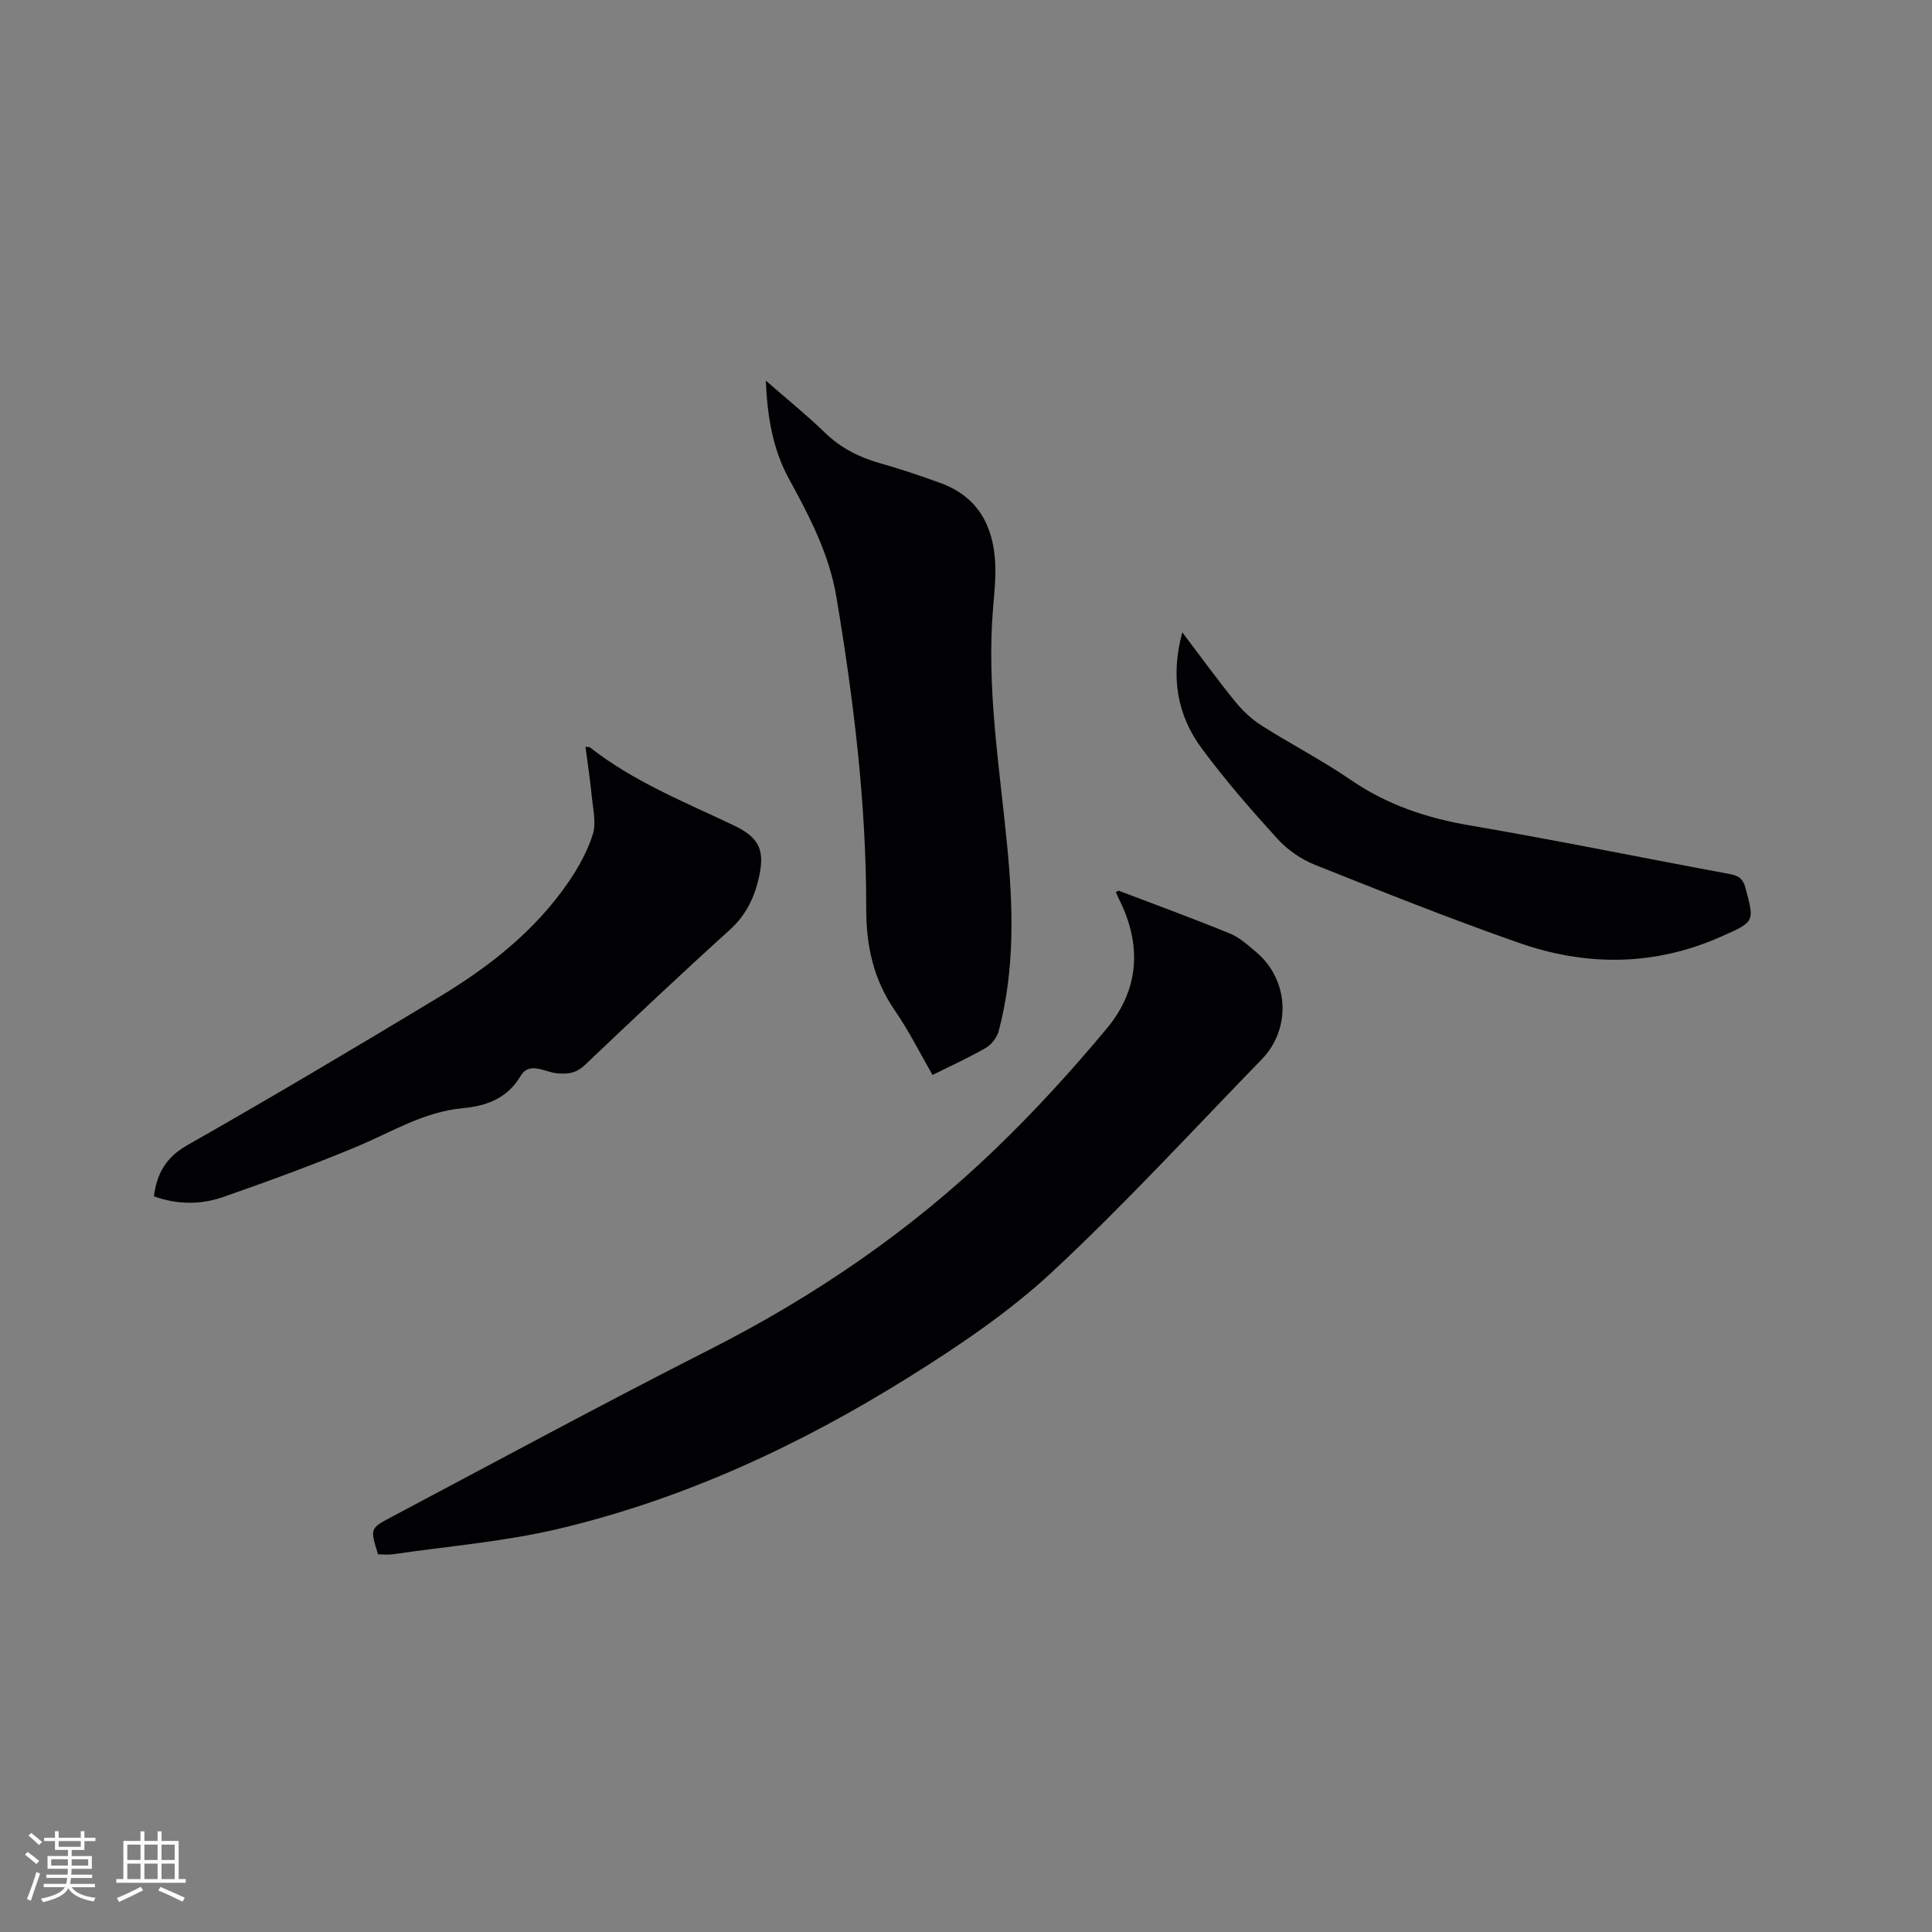
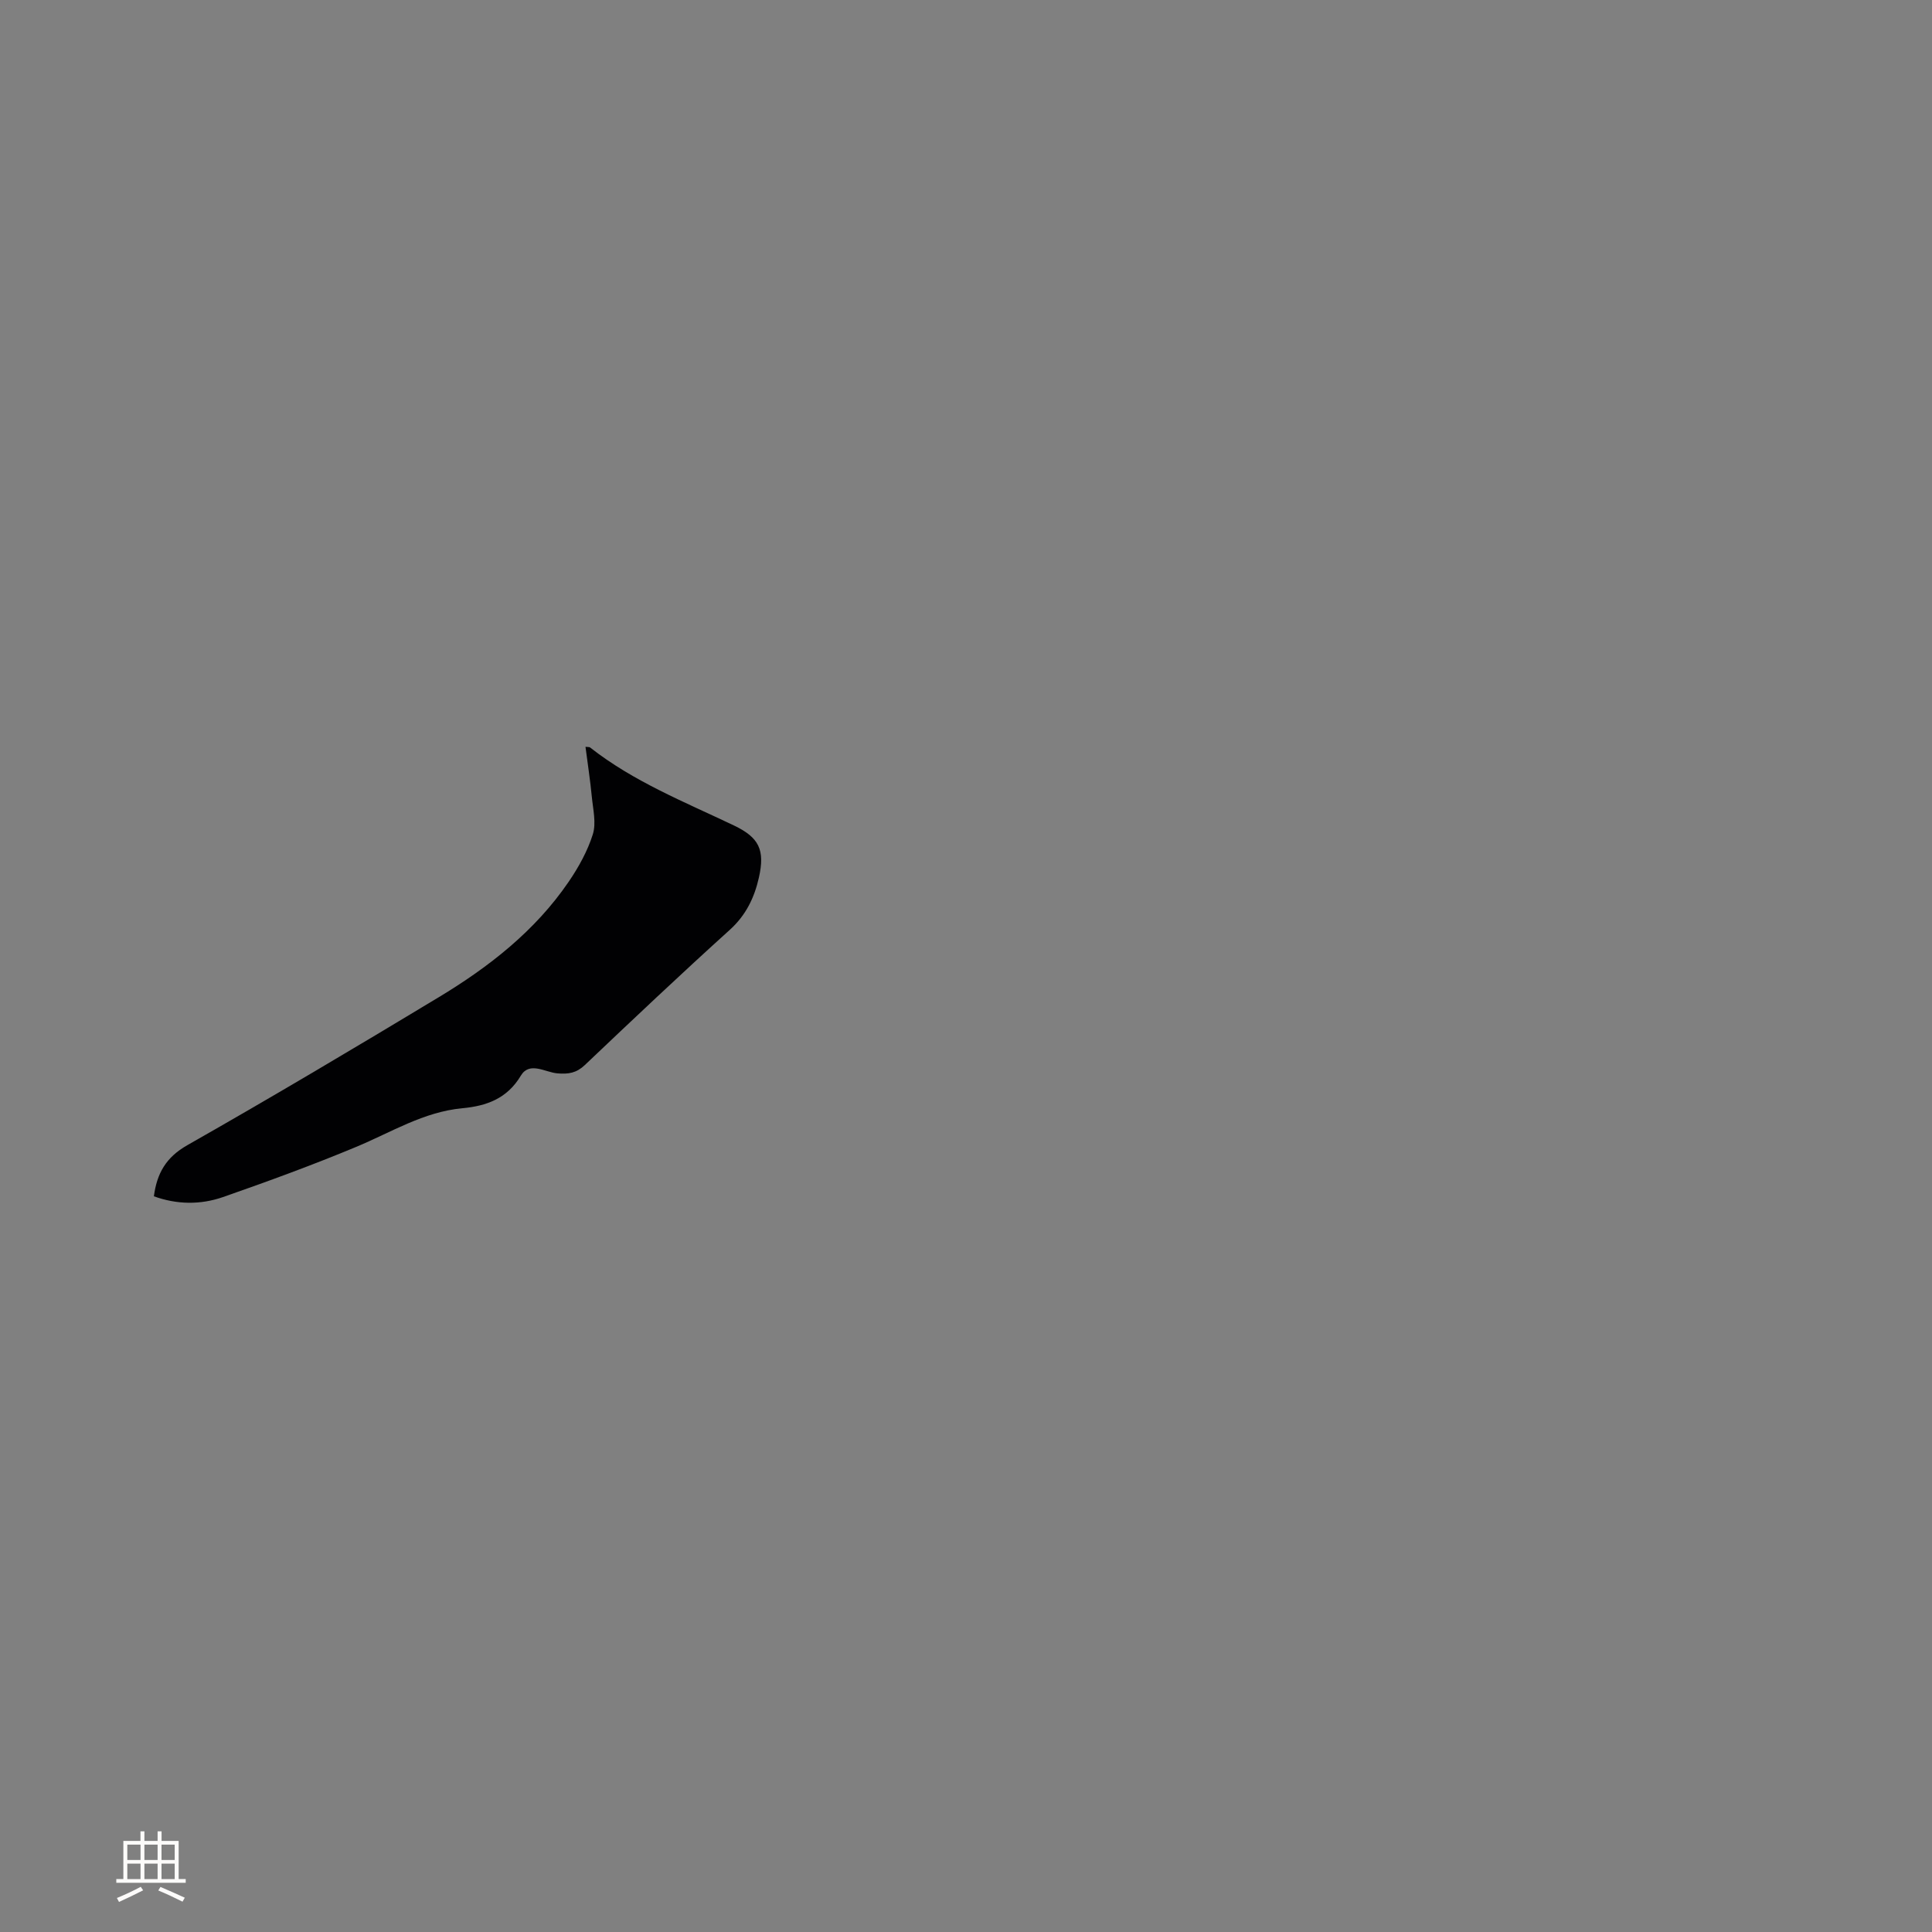
<svg xmlns="http://www.w3.org/2000/svg" enable-background="new 0 0 400 400" viewBox="0 0 400 400">
  <rect x="0" y="0" width="400" height="400" fill="#808080" stroke="none" />
  <g fill="#010103">
-     <path d="m78.27 321.81c-1.62-5.23-1.69-5.36 2.52-7.59 22.07-11.7 44.03-23.59 66.3-34.89 21.71-11.03 41.56-24.63 59.05-41.5 8.14-7.84 15.81-16.24 23.04-24.93 6.71-8.07 7.26-17.32 2.48-26.77-.23-.46-.42-.95-.63-1.42.27-.13.48-.33.61-.29 7.68 2.92 15.4 5.75 23.01 8.86 2 .82 3.73 2.41 5.42 3.83 6.8 5.72 7.34 15.86 1.13 22.25-14.34 14.74-28.26 29.93-43.29 43.92-8.92 8.3-19.26 15.29-29.64 21.78-22.64 14.15-46.74 25.36-72.82 31.51-11.17 2.63-22.75 3.56-34.15 5.23-1.02.14-2.08.01-3.03.01z" />
-     <path d="m158.55 78.8c4.5 3.93 8.53 7.18 12.23 10.77 3.31 3.21 7.14 5.13 11.51 6.36 4.17 1.17 8.28 2.58 12.36 4.05 7.77 2.8 11.03 8.85 11.4 16.68.15 3.16-.22 6.35-.47 9.51-1.31 16.29 1.32 32.35 2.9 48.46 1.28 13.05 1.69 26.03-1.71 38.83-.35 1.32-1.46 2.79-2.64 3.47-3.47 2.02-7.14 3.67-11.06 5.63-2.6-4.51-4.9-9.15-7.81-13.37-4.43-6.45-5.93-13.32-5.92-21.15.03-21.66-2.6-43.13-6.18-64.47-1.48-8.82-5.54-16.62-9.77-24.34-3.34-6.11-4.51-12.72-4.84-20.43z" />
+     <path d="m78.27 321.81z" />
    <path d="m31.86 247.68c.63-4.75 2.5-8.07 6.92-10.58 17.5-9.94 34.81-20.23 52.05-30.63 10.41-6.28 19.95-13.72 26.9-23.9 2.07-3.03 3.92-6.37 5.01-9.84.73-2.34.04-5.17-.21-7.76-.33-3.43-.86-6.85-1.31-10.35.55.07.8.02.93.12 9.01 7.09 19.58 11.29 29.79 16.16 5.24 2.5 6.46 5.07 5.19 10.76-.94 4.18-2.68 7.82-6.04 10.86-10.15 9.17-20.09 18.57-30.01 27.99-1.74 1.65-3.39 1.91-5.67 1.72-2.52-.21-5.78-2.54-7.58.48-2.85 4.77-7.12 6.27-12.11 6.74-8.03.75-14.74 4.99-21.95 7.99-9.07 3.78-18.32 7.16-27.6 10.4-4.68 1.63-9.57 1.56-14.31-.16z" />
-     <path d="m244.78 130.91c3.86 5.1 7.25 9.79 10.89 14.27 1.56 1.92 3.45 3.72 5.53 5.04 6.07 3.86 12.52 7.17 18.44 11.24 7.51 5.15 15.67 7.89 24.59 9.42 18.05 3.08 35.99 6.77 54 10.1 1.85.34 2.68 1.08 3.15 2.85 1.9 7.08 1.92 6.99-4.98 10.06-13.77 6.14-27.85 6.22-41.82 1.35-14.27-4.98-28.32-10.6-42.36-16.2-2.84-1.13-5.64-3.07-7.7-5.33-5.48-6.02-10.86-12.19-15.7-18.74-5.14-6.94-6.5-14.89-4.04-24.06z" />
  </g>
-   <path d="m5.17 384 .55-.58c.85.61 1.65 1.24 2.4 1.87l-.59.64c-.83-.73-1.62-1.38-2.36-1.93m1.22 9.53-.82-.34c.71-1.76 1.37-3.64 1.98-5.63.24.13.5.25.76.36-.6 1.67-1.24 3.54-1.92 5.61m-.5-13.5.57-.54c.56.44 1.31 1.06 2.26 1.87l-.64.64c-.68-.66-1.41-1.32-2.19-1.97m3.25.46h2.24v-1.36h.77v1.36h4.57v-1.36h.76v1.36h2.28v.69h-2.28v1.84h-2.64v1.26h4.18v2.64h-4.21c0 .45-.02.86-.05 1.21h4.32v.69h-4.38c-.04.34-.1.75-.19 1.22h5.15v.69h-4.82c.87 1.19 2.51 1.92 4.93 2.19-.17.31-.3.57-.37.76-2.77-.49-4.52-1.41-5.26-2.76-.56 1.26-2.3 2.23-5.24 2.9-.12-.24-.26-.48-.43-.72 2.73-.55 4.38-1.34 4.96-2.38h-4.38v-.69h4.65c.1-.38.17-.79.21-1.22h-4.32v-.69h4.4c.03-.34.05-.75.05-1.21h-4.2v-2.64h4.23v-1.26h-2.69v-1.84h-2.24zm1.46 4.46v1.29h3.45c.01-.4.02-.57.01-.53v-.32-.45h-3.46zm1.55-2.59h4.57v-1.19h-4.57zm6.11 2.59h-3.42v.77c-.01.19-.01.37-.02.53h3.44z" fill="#fcfbfa" />
  <path d="m32.63 379.16h.82v1.98h3.54v7.89h1.46v.78h-14.37v-.78h1.46v-7.89h3.54v-1.98h.82v1.98h2.73zm-3.49 11.48.5.73c-1.61.82-3.28 1.63-5 2.41-.13-.27-.28-.55-.44-.82 1.75-.72 3.4-1.49 4.94-2.32m-2.78-5.55h2.73v-3.18h-2.73zm0 3.95h2.73v-3.2h-2.73zm3.54-3.95h2.73v-3.18h-2.73zm0 3.95h2.73v-3.2h-2.73zm7.89 4.68c-1.84-.92-3.51-1.7-5.02-2.32l.45-.73c1.89.8 3.57 1.55 5.04 2.23zm-1.62-11.81h-2.73v3.18h2.73zm-2.73 7.13h2.73v-3.2h-2.73z" fill="#fcfbfa" />
</svg>